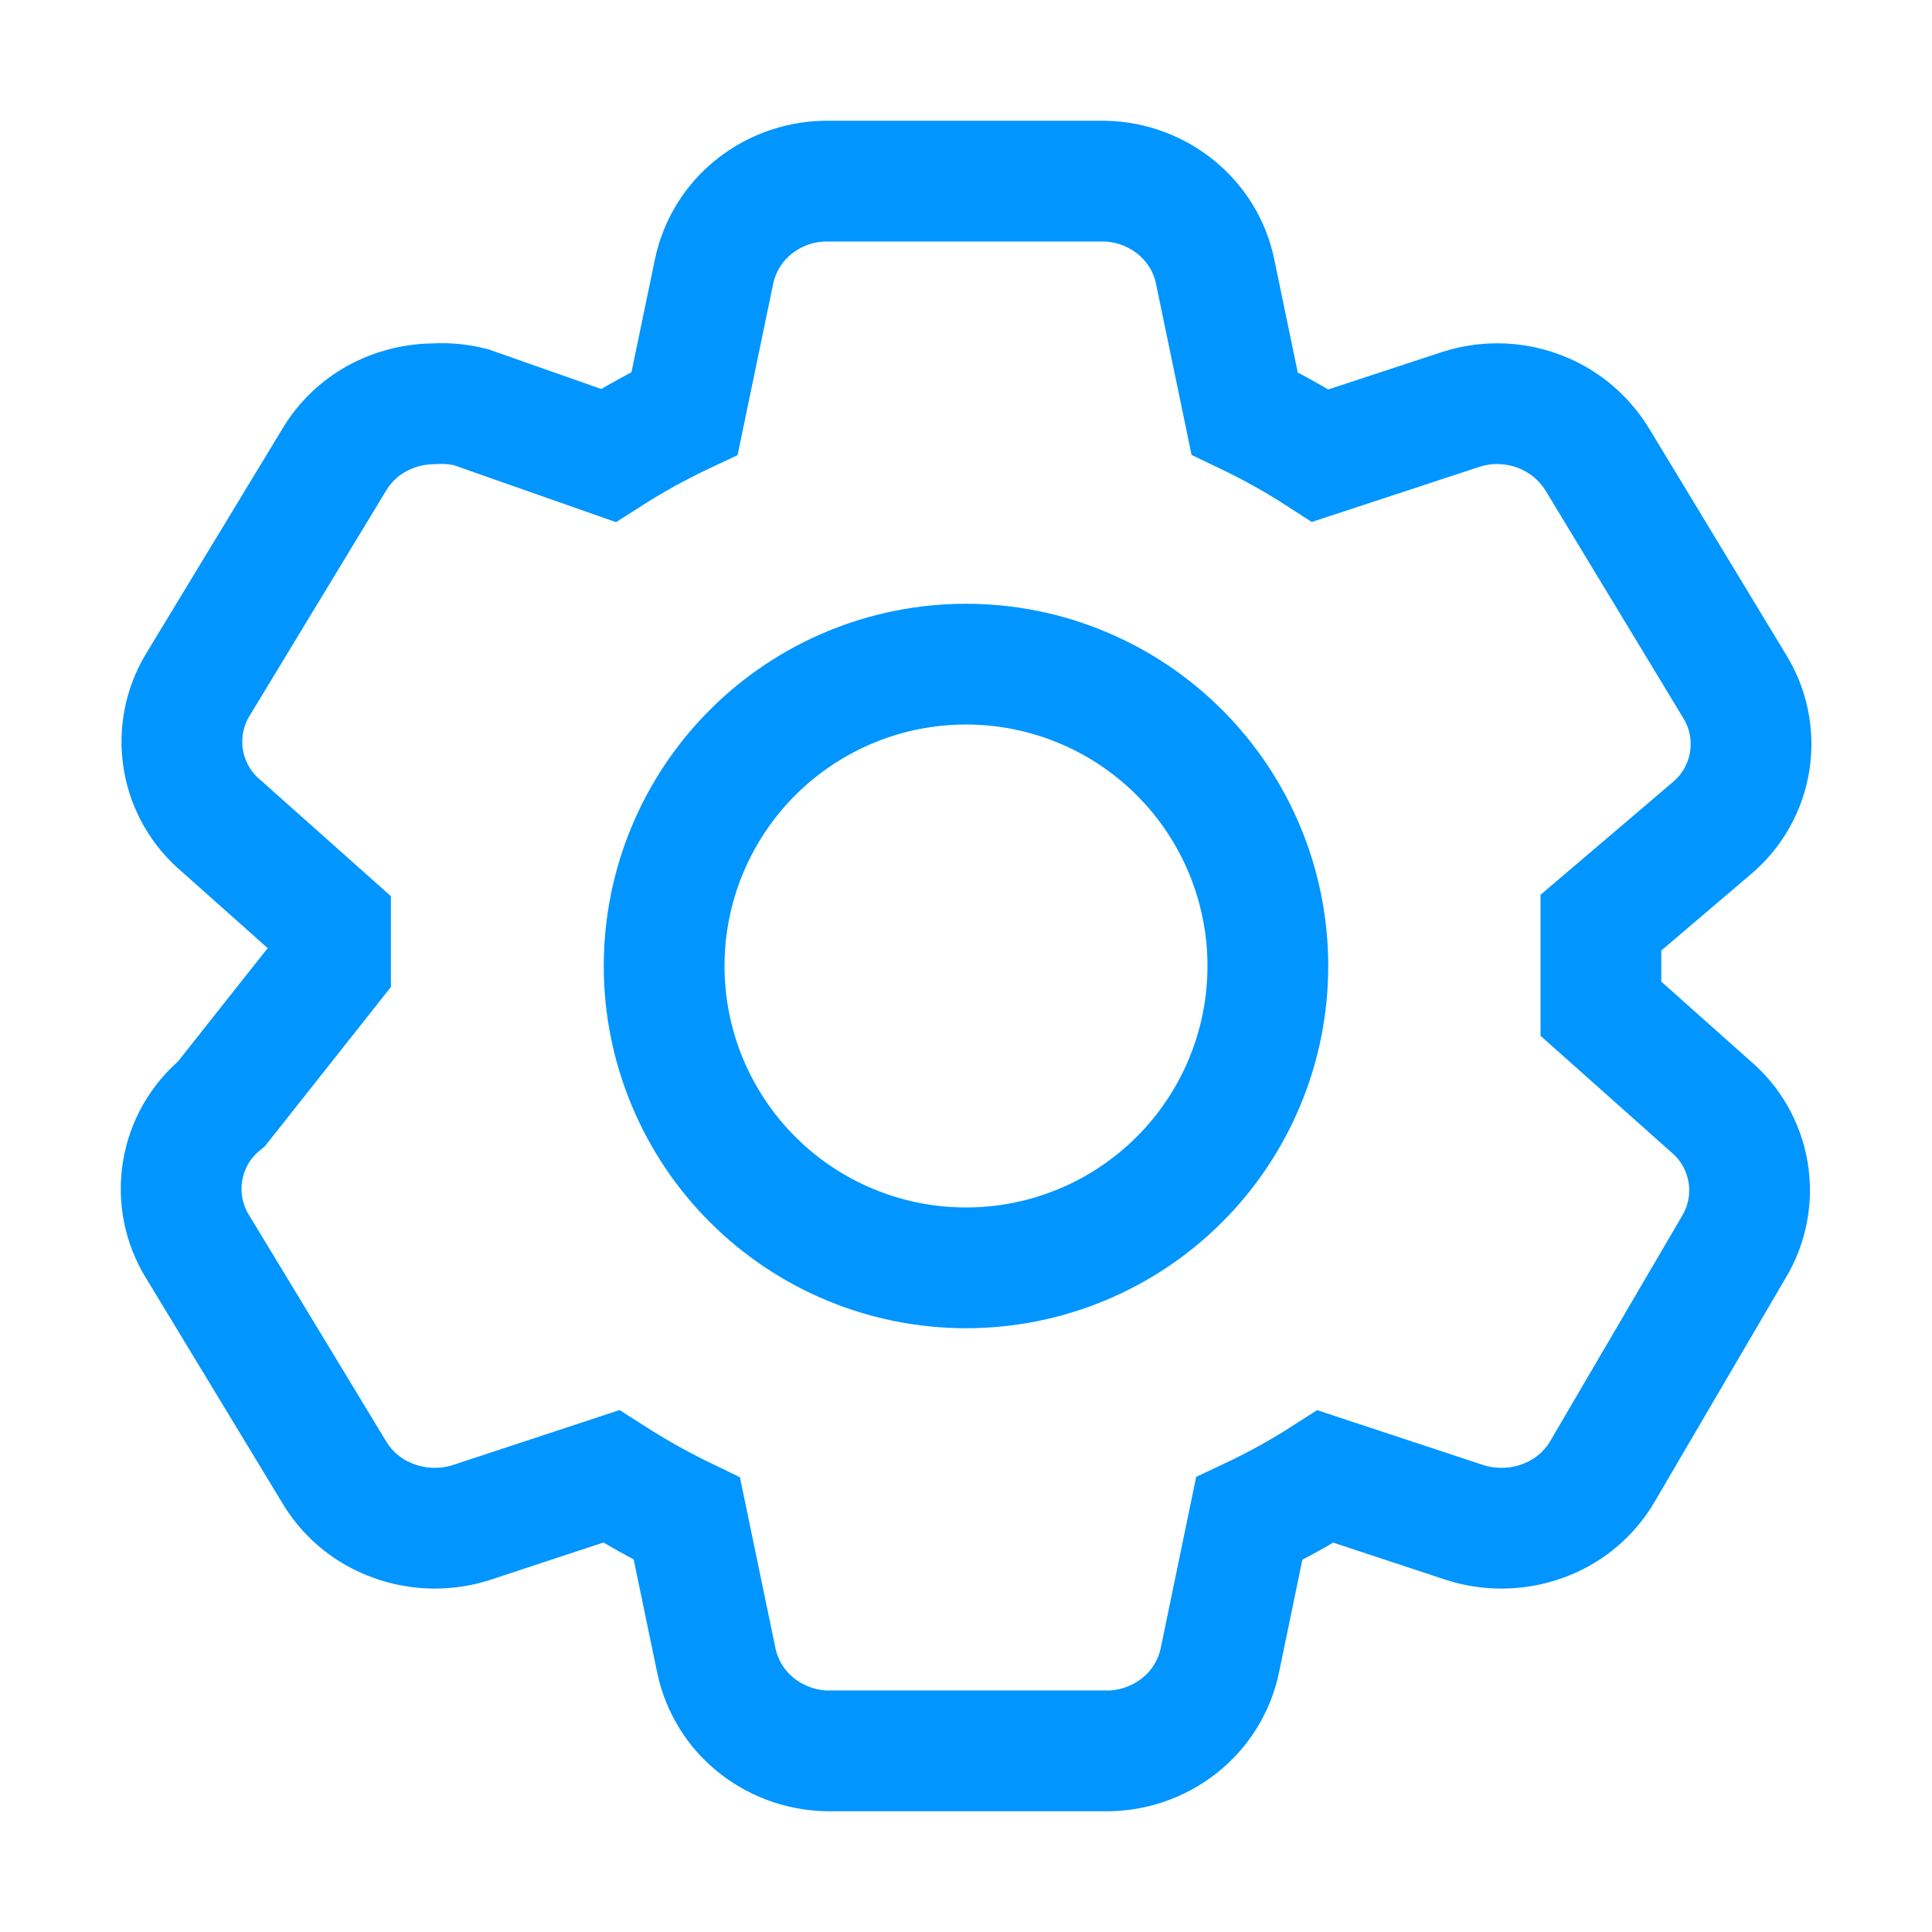
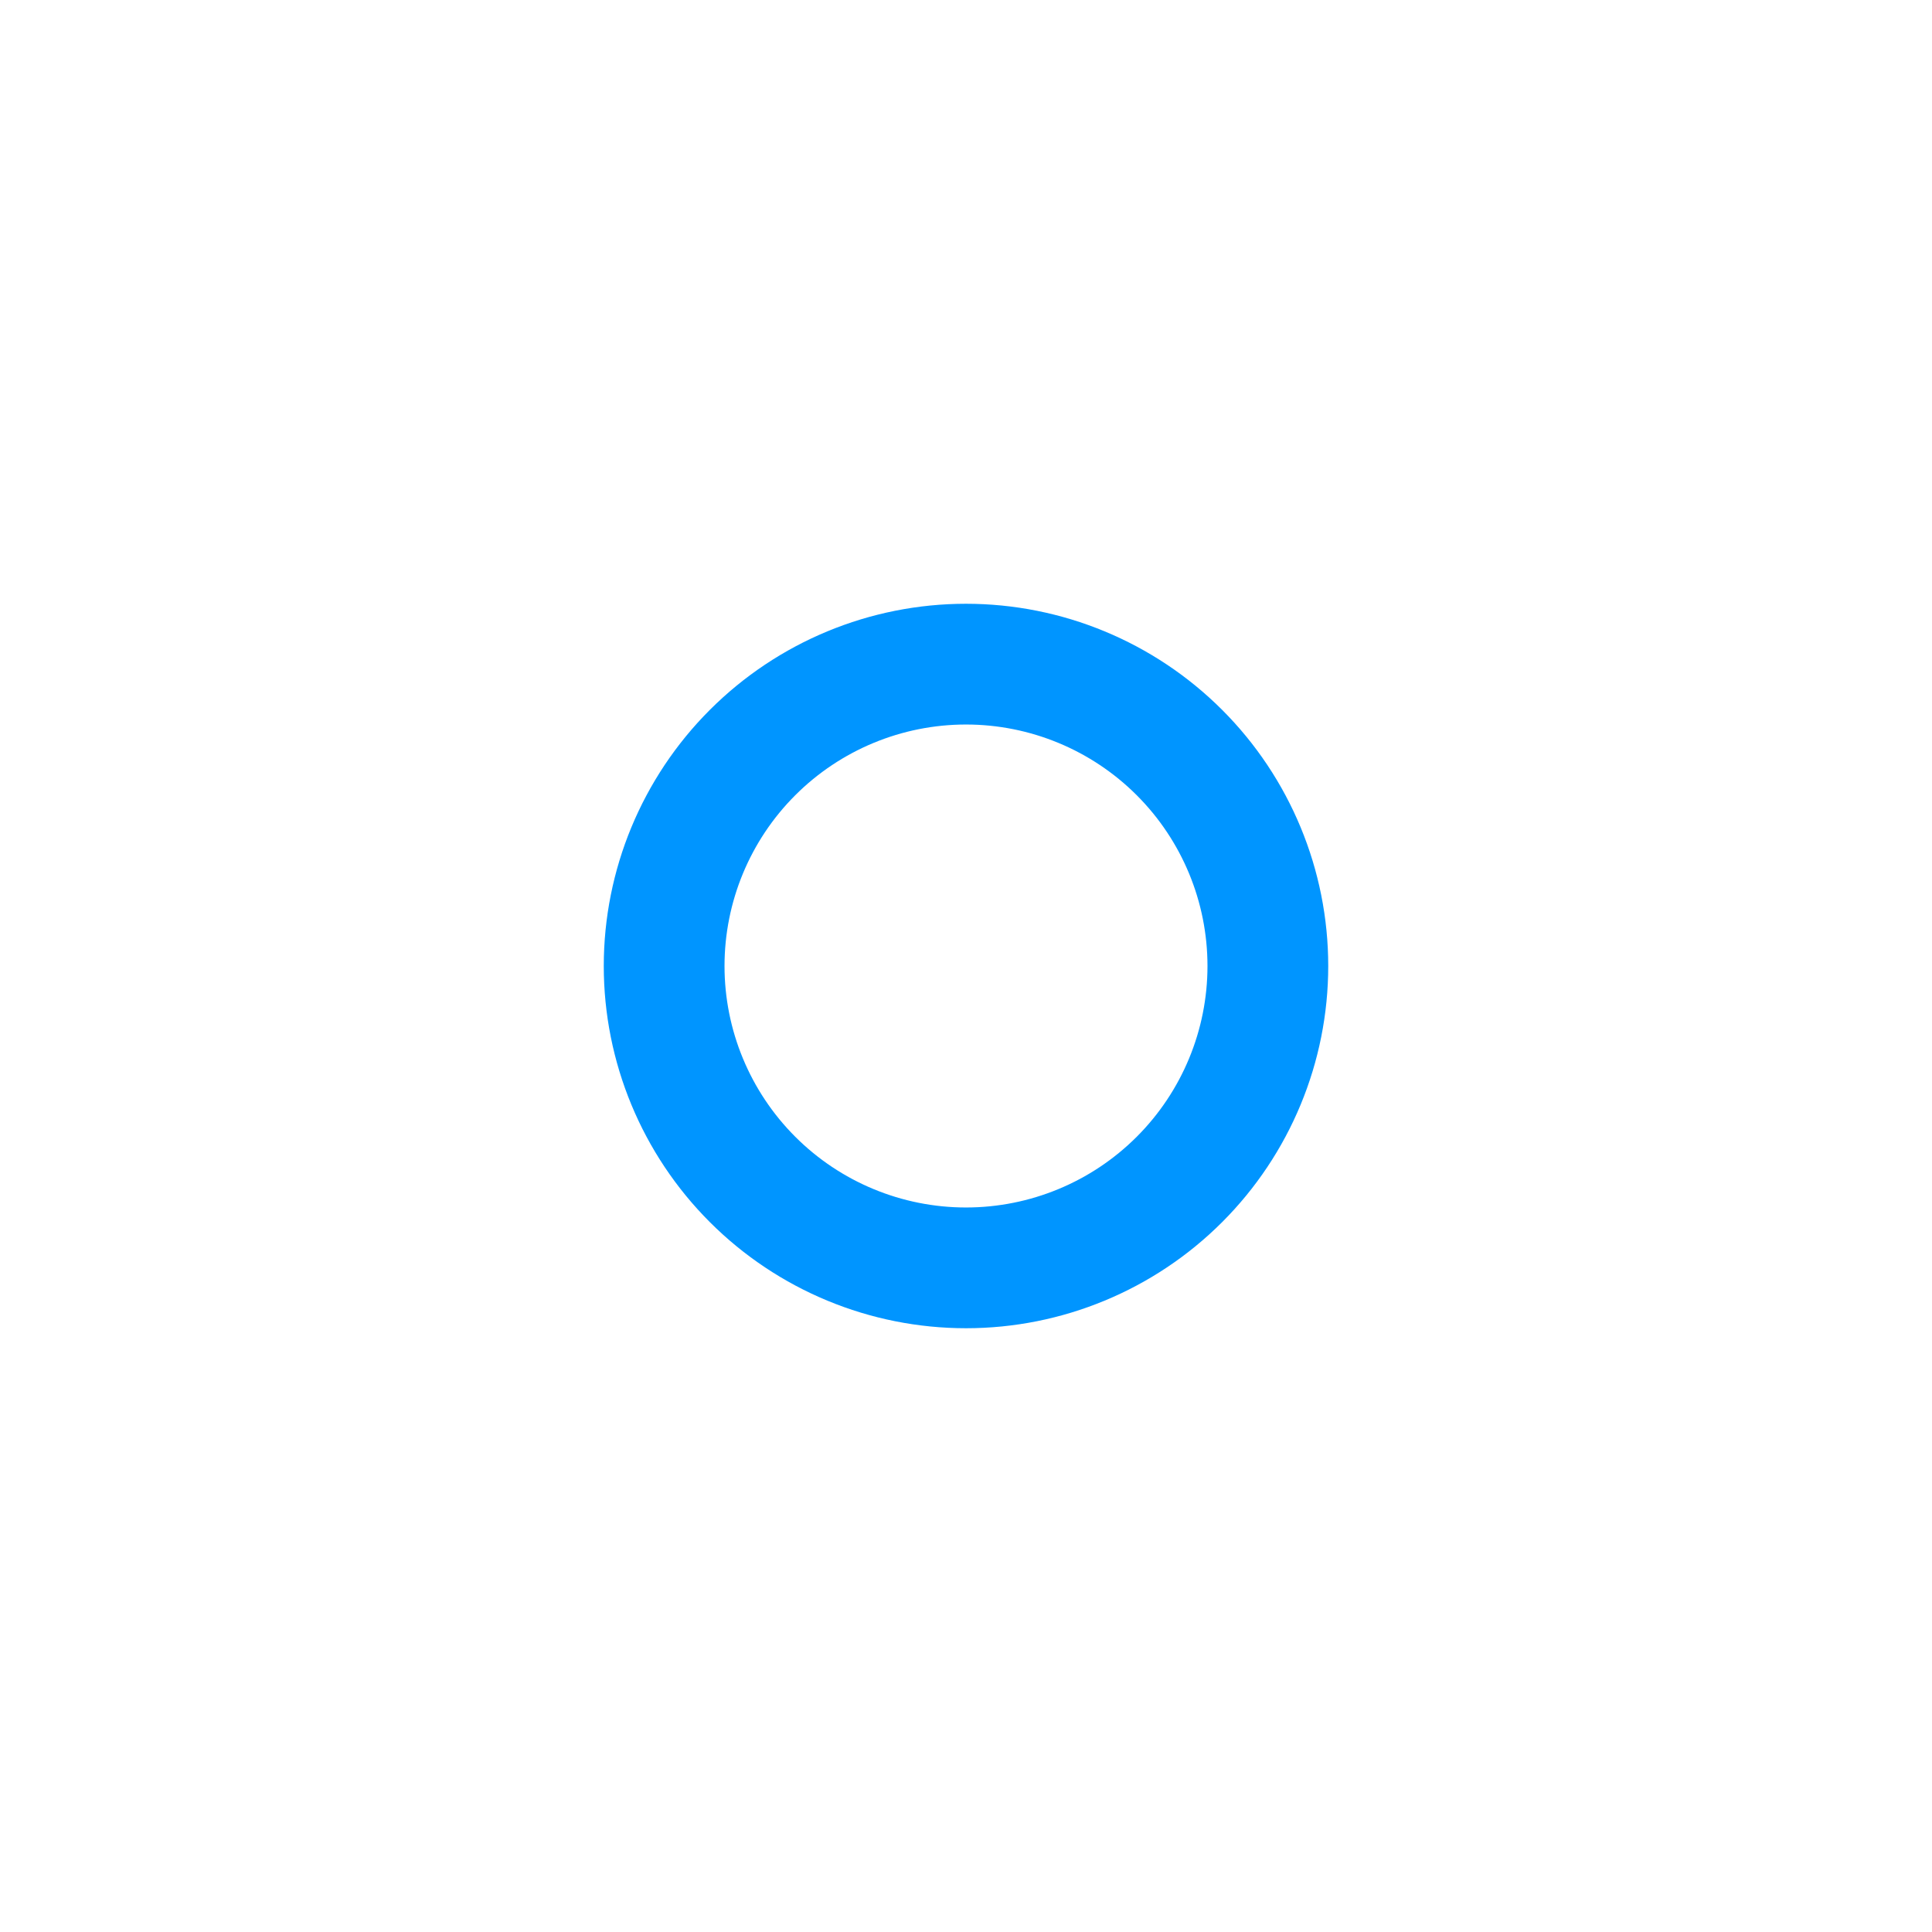
<svg xmlns="http://www.w3.org/2000/svg" width="50" height="50" viewBox="0 0 50 50" fill="none">
-   <path d="M41.432 26.106L44.257 28.622C44.779 29.057 45.127 29.665 45.24 30.335C45.352 31.005 45.221 31.693 44.87 32.275L41.463 38.094C41.199 38.539 40.822 38.907 40.37 39.159C39.912 39.413 39.399 39.547 38.876 39.55C38.552 39.552 38.229 39.504 37.92 39.406L34.304 38.212C33.671 38.619 33.012 38.982 32.329 39.303L31.57 42.969C31.429 43.643 31.054 44.245 30.51 44.669C29.96 45.099 29.278 45.327 28.579 45.312H21.526C20.827 45.327 20.145 45.099 19.595 44.669C19.052 44.245 18.678 43.643 18.538 42.969L17.776 39.303C17.102 38.978 16.447 38.613 15.817 38.209L12.188 39.406C11.879 39.504 11.556 39.552 11.232 39.55C10.71 39.546 10.198 39.412 9.742 39.159C9.29 38.908 8.912 38.541 8.648 38.097L5.12 32.275C4.753 31.688 4.613 30.988 4.726 30.305C4.838 29.622 5.196 29.003 5.732 28.566L8.554 25V23.894L5.729 21.378C5.207 20.943 4.859 20.335 4.746 19.665C4.634 18.995 4.765 18.307 5.117 17.725L8.645 11.906C8.909 11.461 9.286 11.093 9.738 10.841C10.195 10.588 10.707 10.454 11.229 10.45C11.55 10.43 11.873 10.459 12.185 10.537L15.742 11.787C16.377 11.381 17.035 11.018 17.717 10.697L18.479 7.031C18.619 6.357 18.993 5.755 19.535 5.331C20.086 4.9 20.768 4.673 21.467 4.688H28.46C29.159 4.673 29.841 4.9 30.392 5.331C30.938 5.759 31.313 6.362 31.448 7.031L32.21 10.697C32.887 11.02 33.541 11.384 34.17 11.791L37.801 10.597C38.204 10.466 38.63 10.42 39.051 10.462C39.473 10.504 39.882 10.633 40.251 10.841C40.704 11.097 41.079 11.466 41.345 11.903L44.87 17.725C45.241 18.307 45.389 19.004 45.284 19.687C45.179 20.369 44.83 20.991 44.301 21.434L41.432 23.878V26.106Z" stroke="#0095FF" stroke-width="3.125" />
-   <path d="M32.812 25C32.812 27.072 31.989 29.059 30.524 30.524C29.059 31.989 27.072 32.812 25 32.812C22.928 32.812 20.941 31.989 19.476 30.524C18.011 29.059 17.188 27.072 17.188 25C17.188 22.928 18.011 20.941 19.476 19.476C20.941 18.011 22.928 17.188 25 17.188C27.072 17.188 29.059 18.011 30.524 19.476C31.989 20.941 32.812 22.928 32.812 25Z" stroke="#0095FF" stroke-width="3.125" />
+   <path d="M32.812 25C32.812 27.072 31.989 29.059 30.524 30.524C29.059 31.989 27.072 32.812 25 32.812C22.928 32.812 20.941 31.989 19.476 30.524C18.011 29.059 17.188 27.072 17.188 25C17.188 22.928 18.011 20.941 19.476 19.476C20.941 18.011 22.928 17.188 25 17.188C27.072 17.188 29.059 18.011 30.524 19.476C31.989 20.941 32.812 22.928 32.812 25" stroke="#0095FF" stroke-width="3.125" />
</svg>